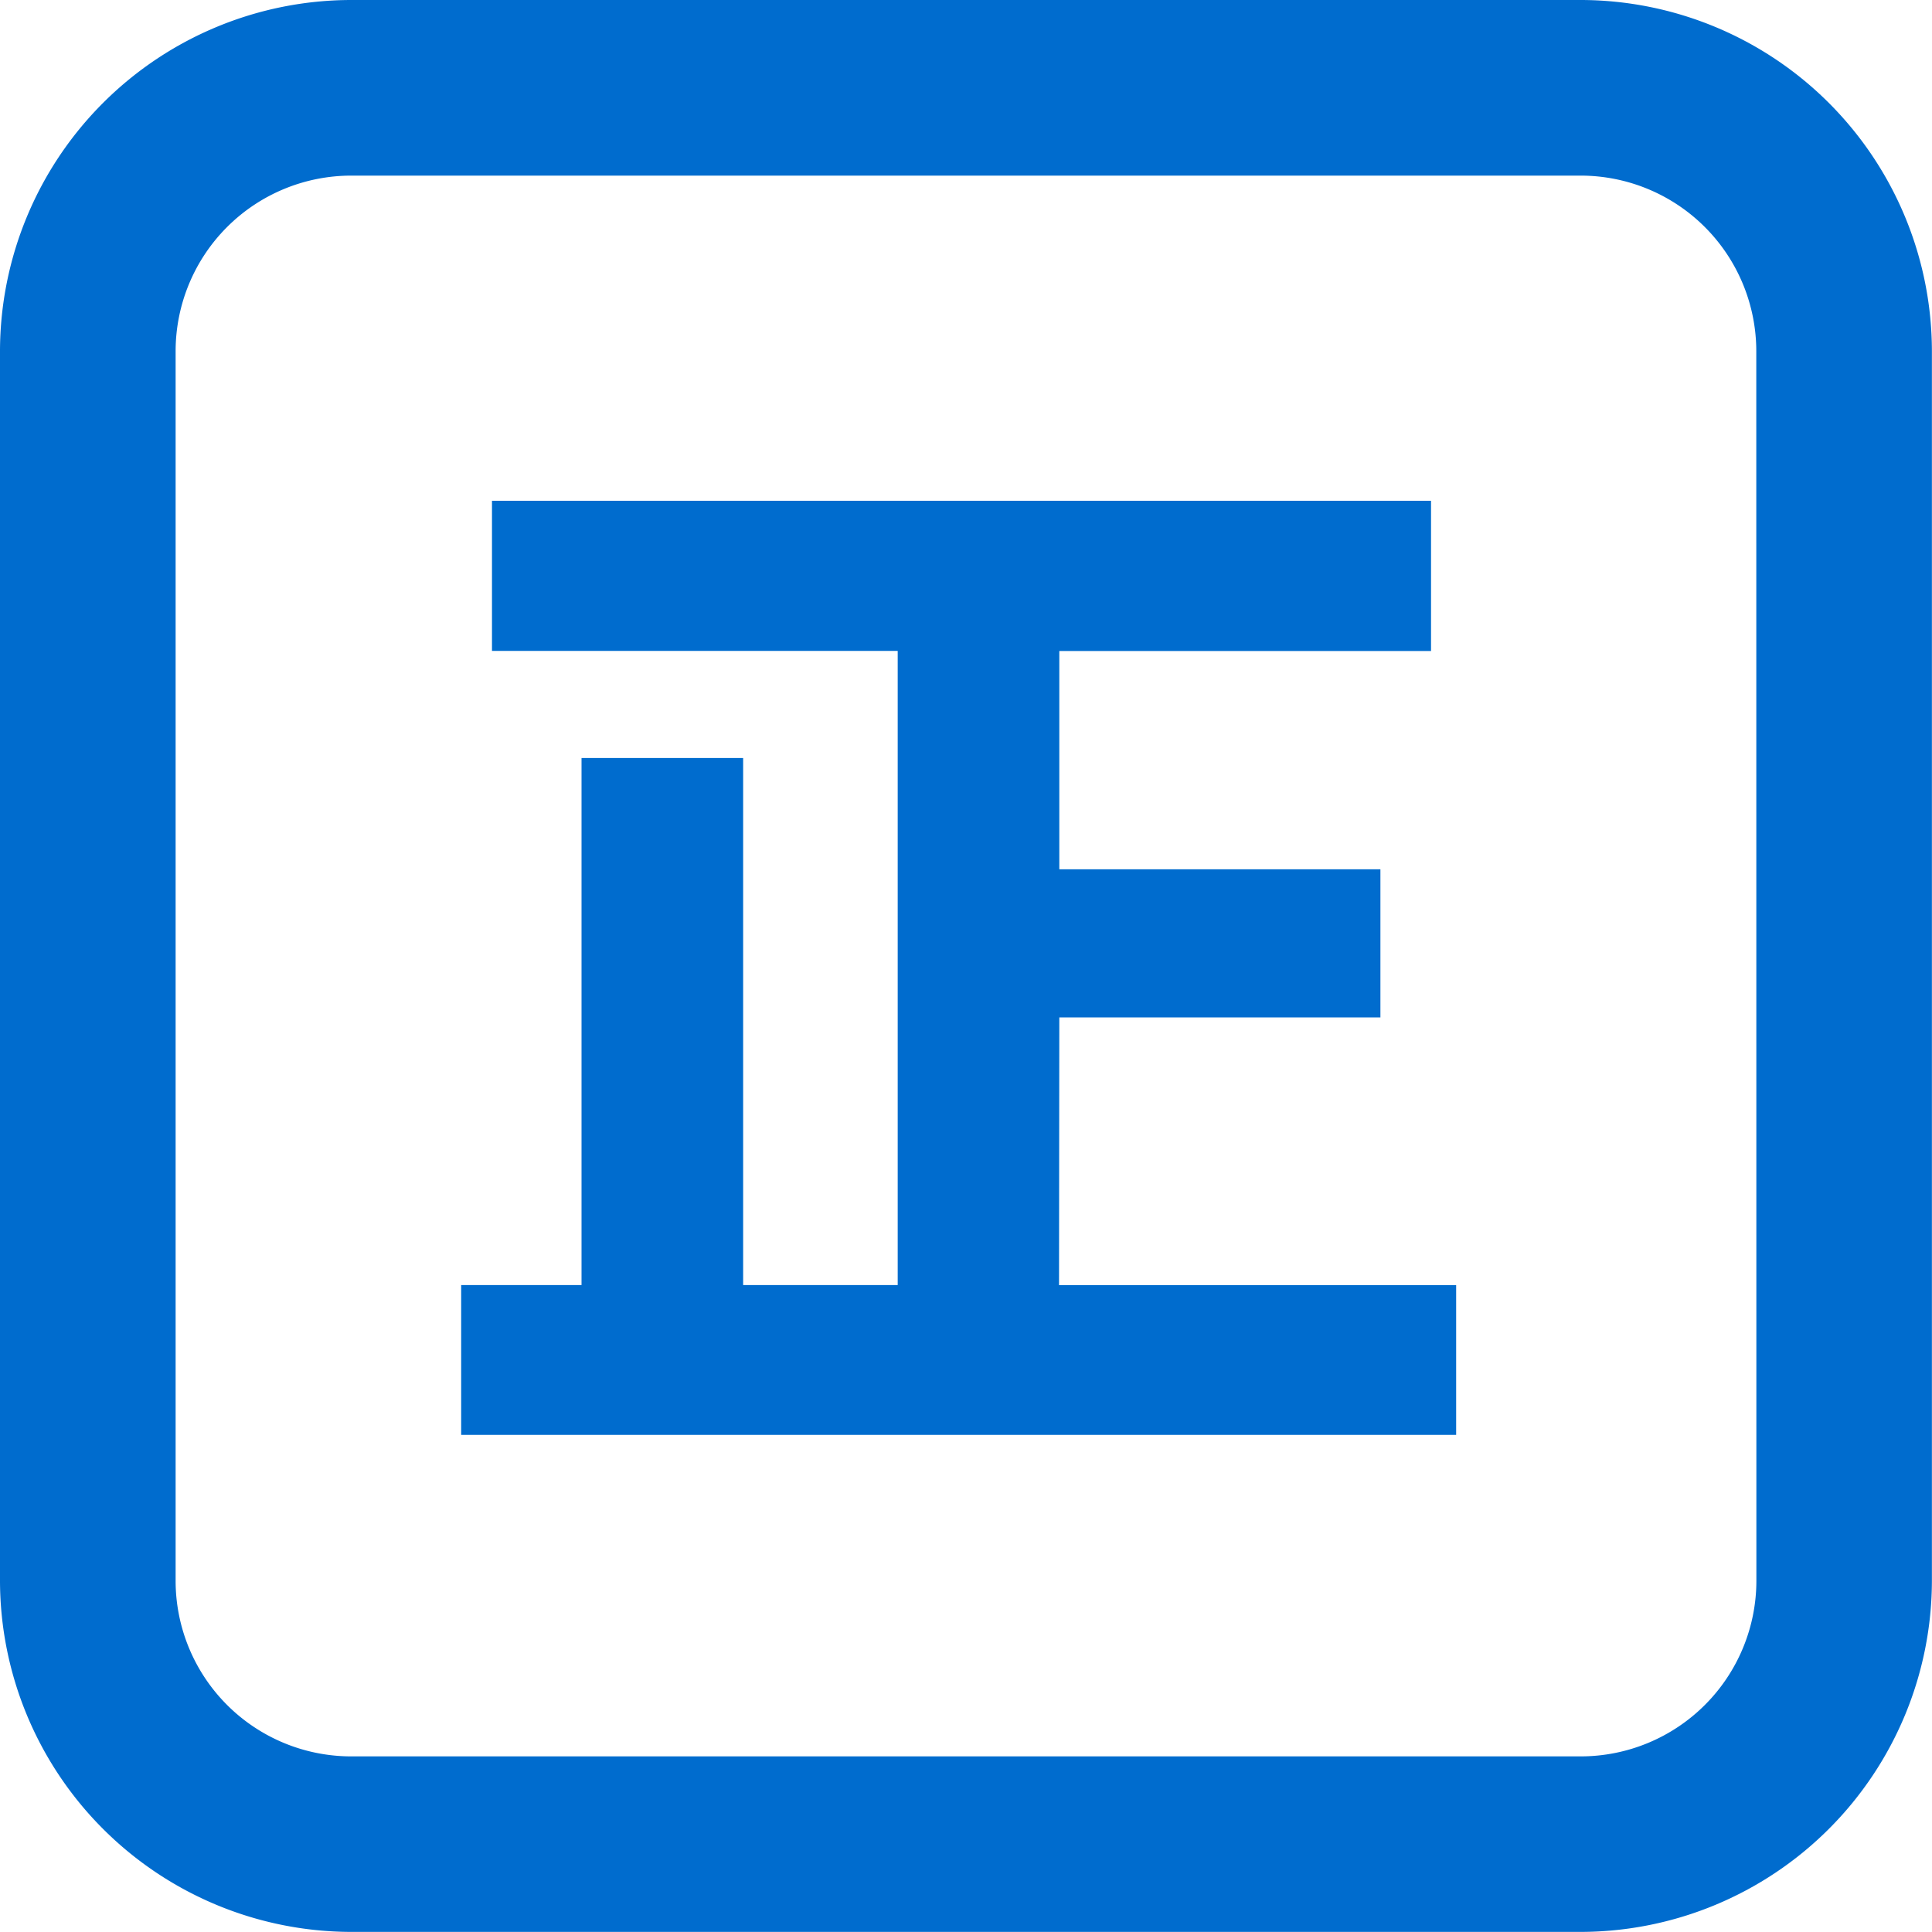
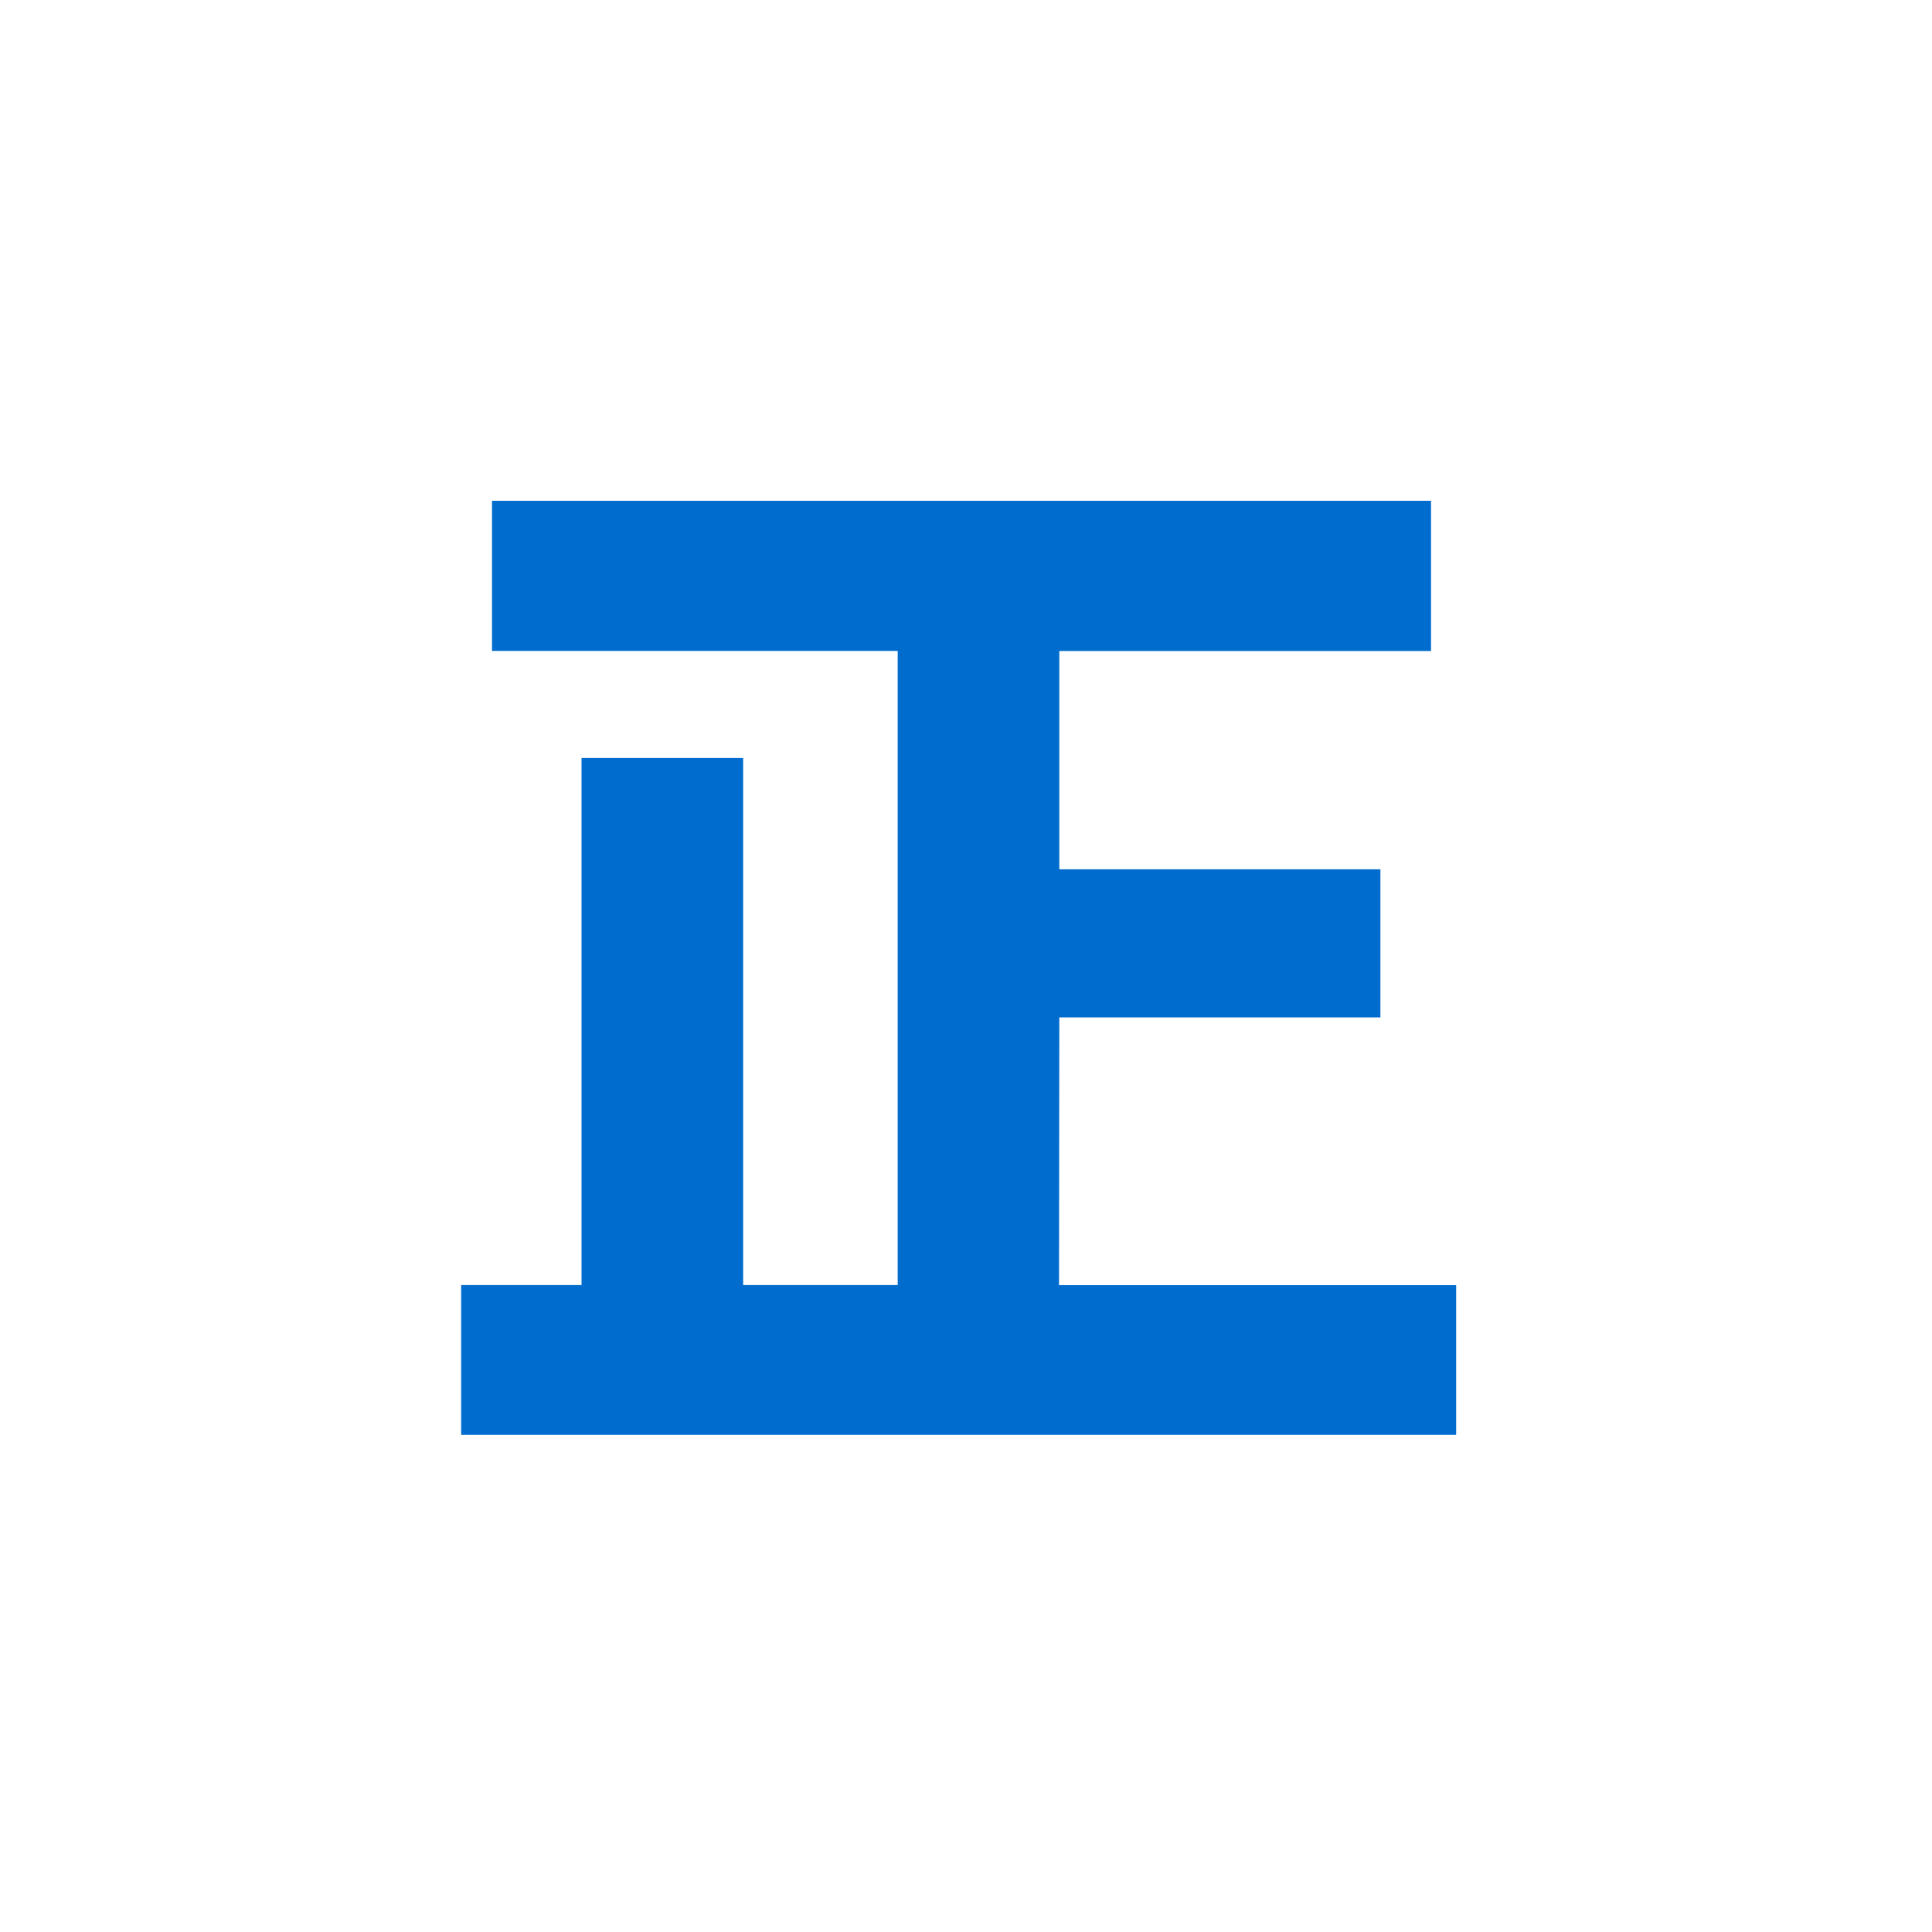
<svg xmlns="http://www.w3.org/2000/svg" width="20" height="20" viewBox="0 0 20 20">
  <g transform="translate(262.086 -295.044)">
-     <path d="M-245.722,295.044H-258.45a3.64,3.64,0,0,0-3.636,3.636v12.727a3.641,3.641,0,0,0,3.636,3.636h12.727a3.641,3.641,0,0,0,3.636-3.636V298.68A3.64,3.64,0,0,0-245.722,295.044Zm1.818,16.364a1.819,1.819,0,0,1-1.818,1.818H-258.45a1.818,1.818,0,0,1-1.818-1.818V298.68a1.818,1.818,0,0,1,1.818-1.818h12.727a1.818,1.818,0,0,1,1.818,1.818Z" fill="#006cce" />
    <path d="M-250.627,306.078h3.324v-1.533h-3.324v-2.26h3.848V300.73H-256.5v1.554h4.2v6.565h-1.6v-5.456h-1.673v5.456h-1.246V310.4h10.3V308.85h-4.111Z" transform="translate(-0.493 -0.502)" fill="#006cce" />
  </g>
</svg>